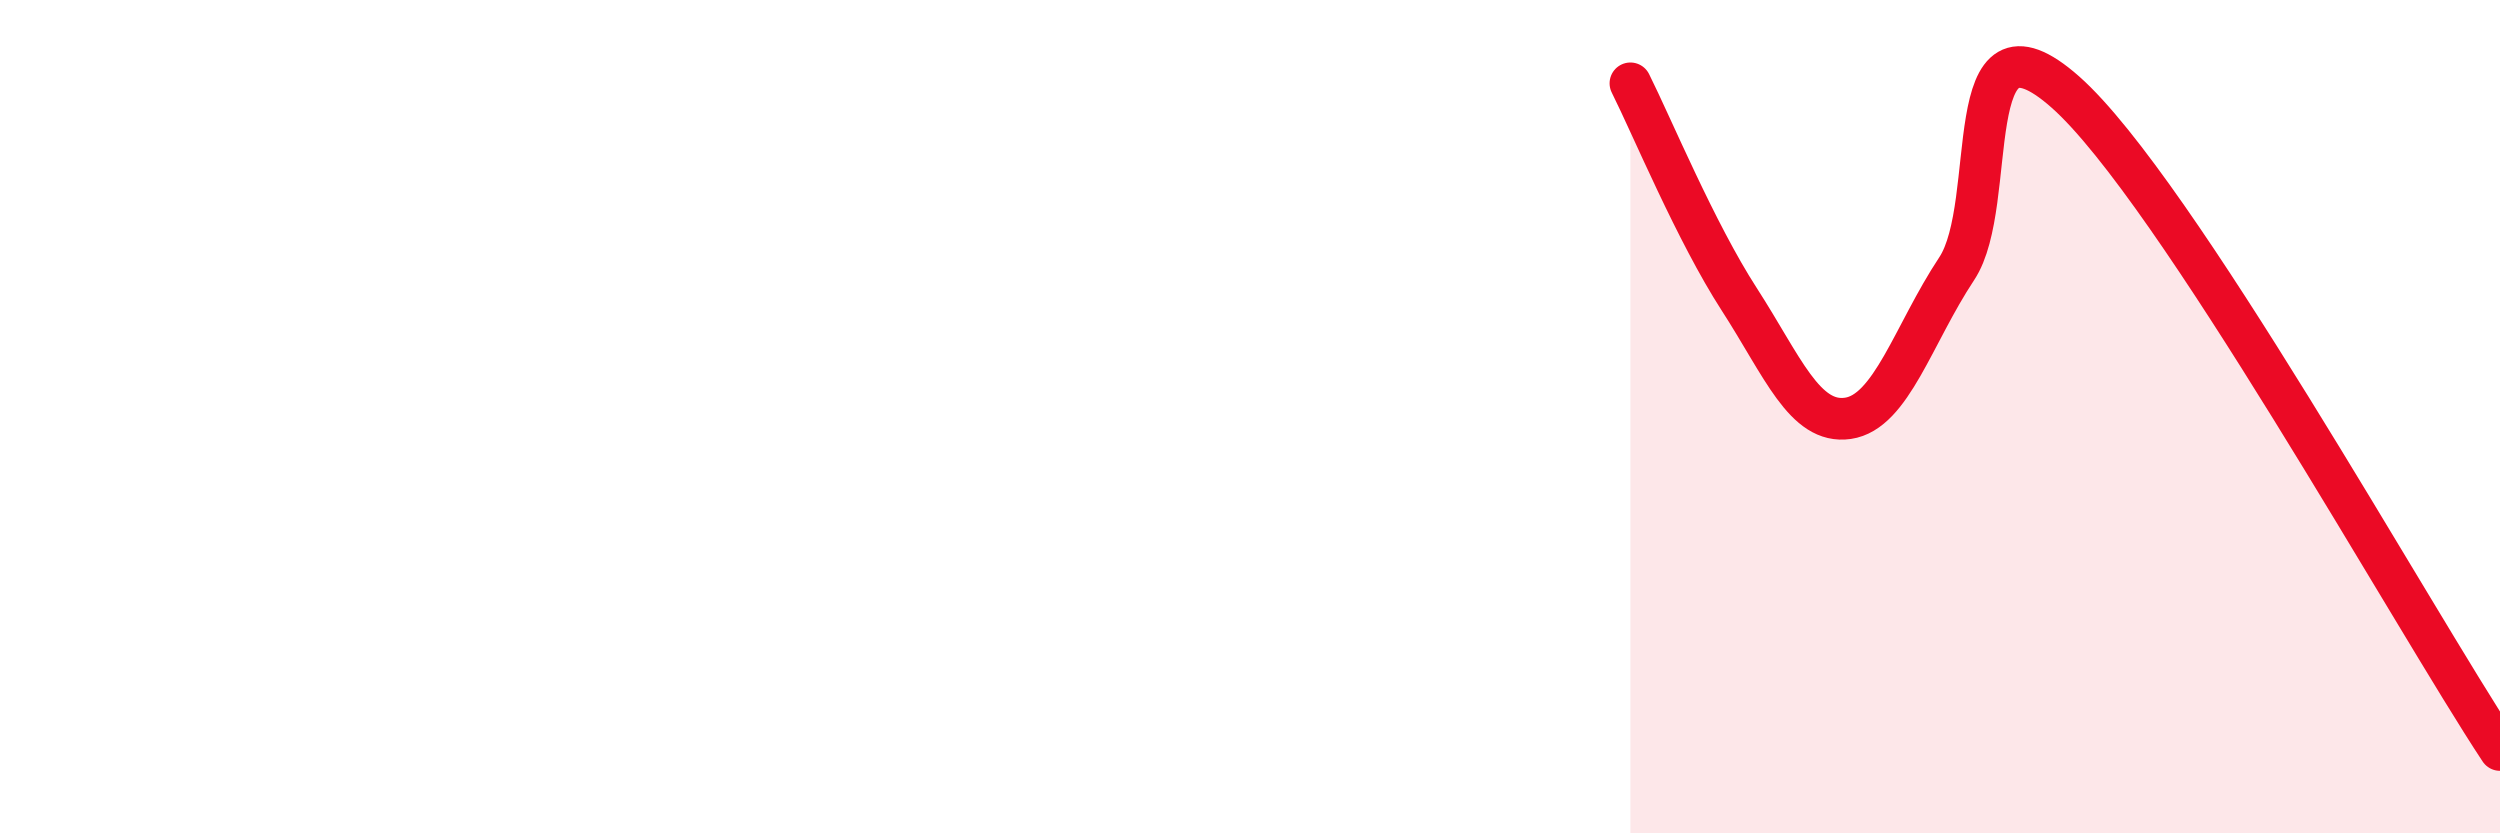
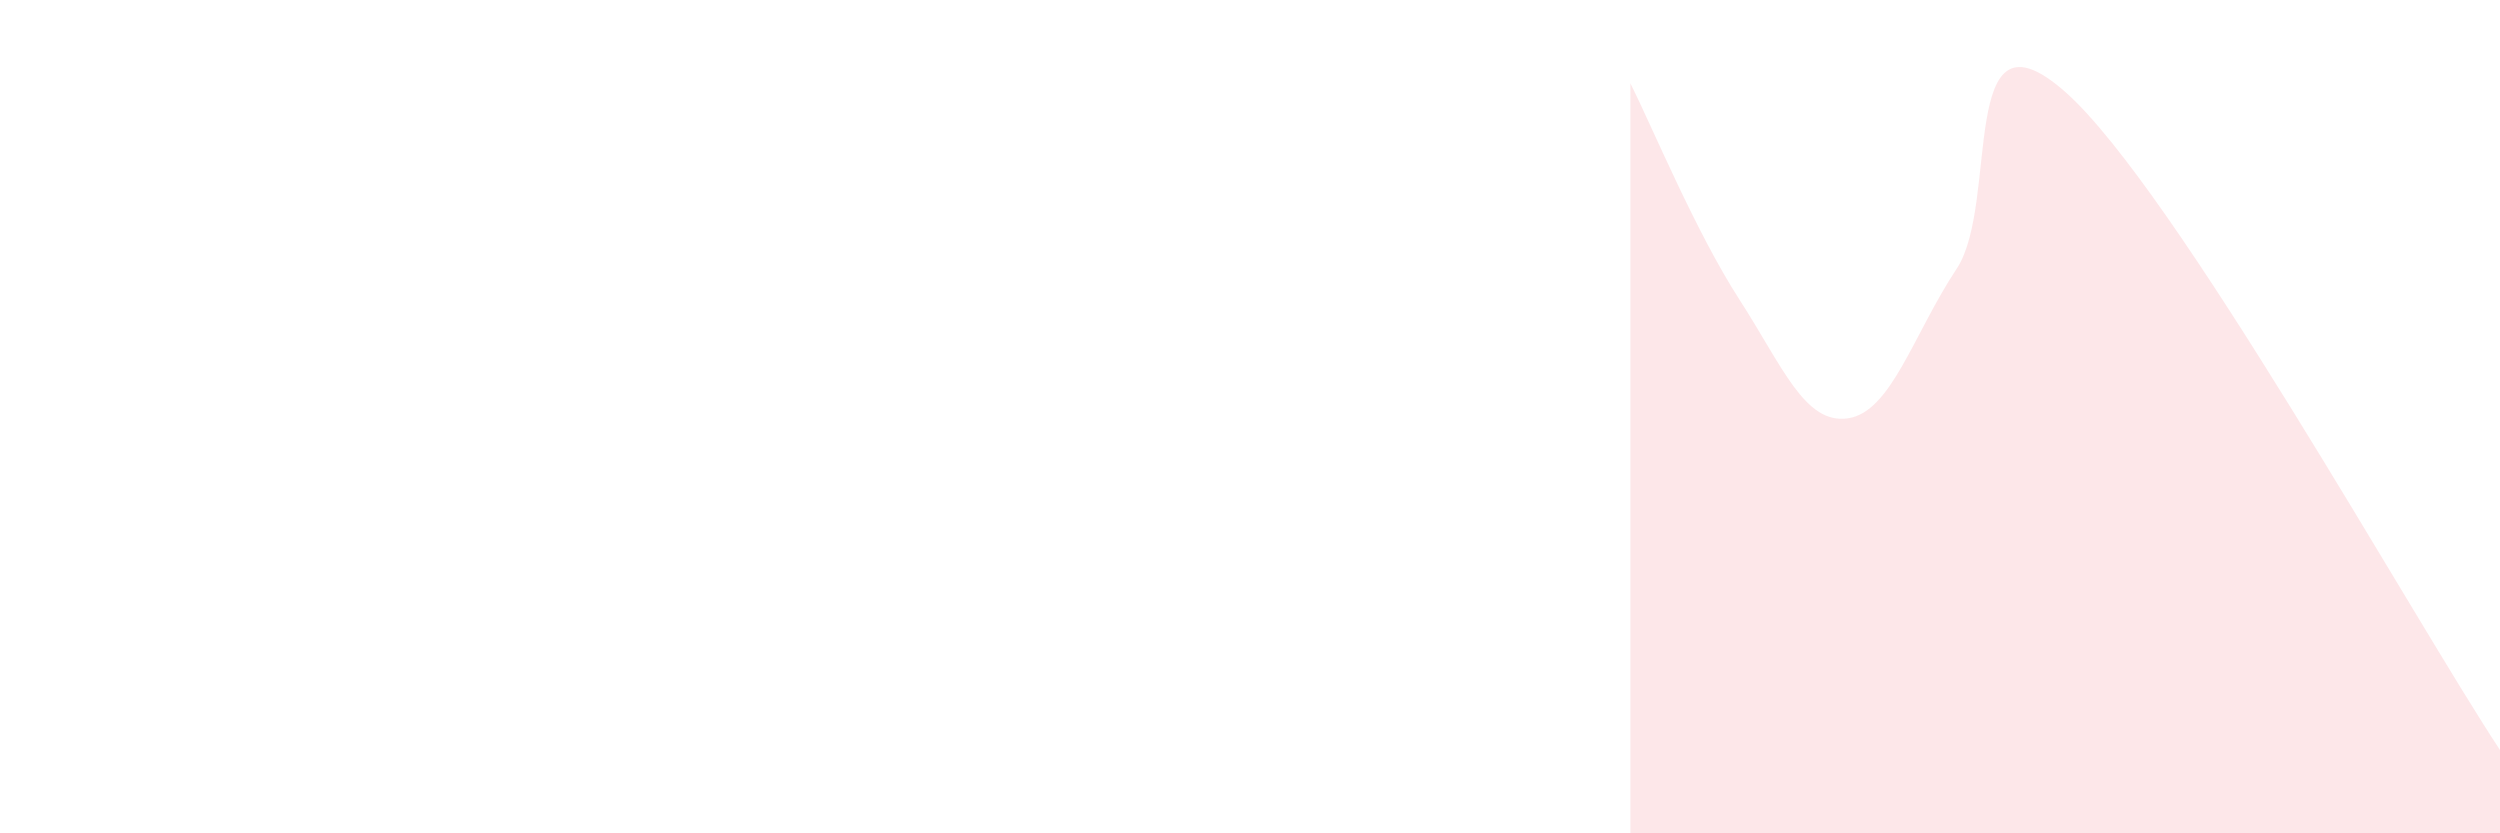
<svg xmlns="http://www.w3.org/2000/svg" width="60" height="20" viewBox="0 0 60 20">
  <path d="M 39.13,2 C 39.65,3.04 40.7,5.57 41.74,7.18 C 42.78,8.79 43.31,10.19 44.35,10.04 C 45.39,9.89 45.92,8.02 46.96,6.45 C 48,4.88 46.96,-0.1 49.57,2.21 C 52.18,4.52 57.91,14.84 60,18L60 20L39.13 20Z" fill="#EB0A25" opacity="0.1" stroke-linecap="round" stroke-linejoin="round" />
-   <path d="M 39.13,2 C 39.65,3.04 40.7,5.57 41.74,7.18 C 42.78,8.79 43.31,10.19 44.35,10.04 C 45.39,9.89 45.92,8.02 46.96,6.45 C 48,4.88 46.96,-0.1 49.57,2.21 C 52.18,4.52 57.91,14.84 60,18" stroke="#EB0A25" stroke-width="1" fill="none" stroke-linecap="round" stroke-linejoin="round" />
</svg>